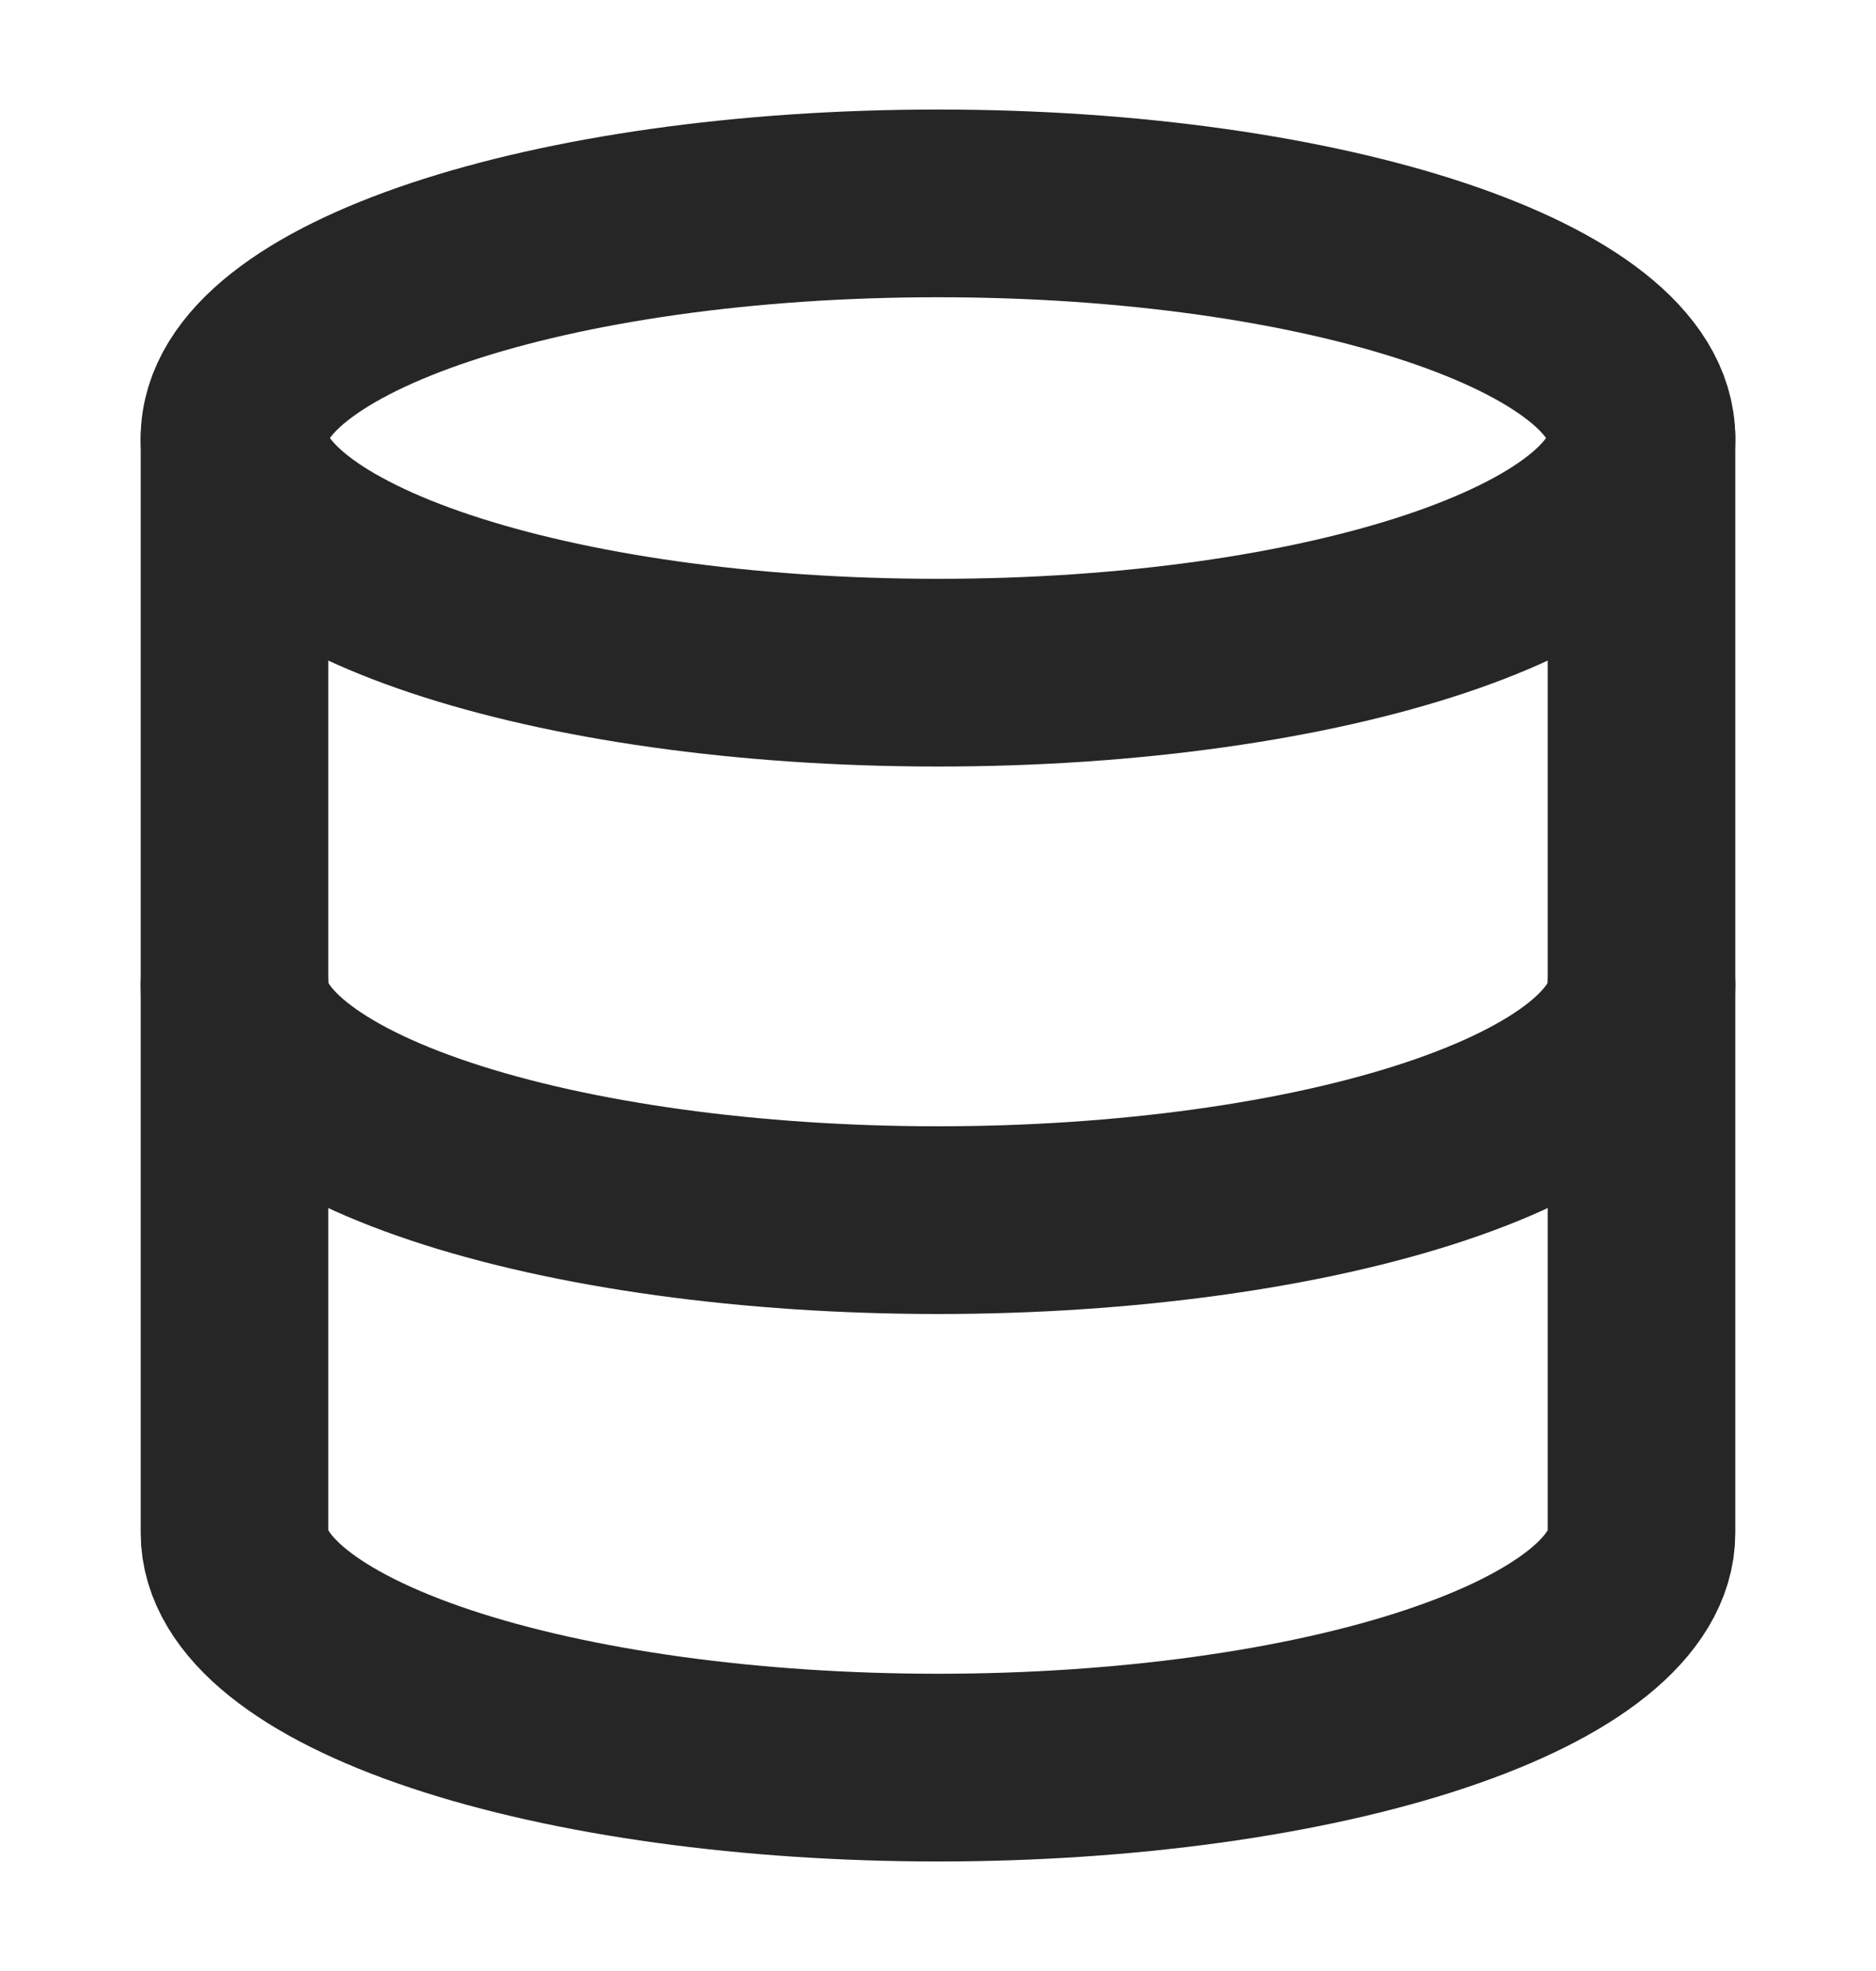
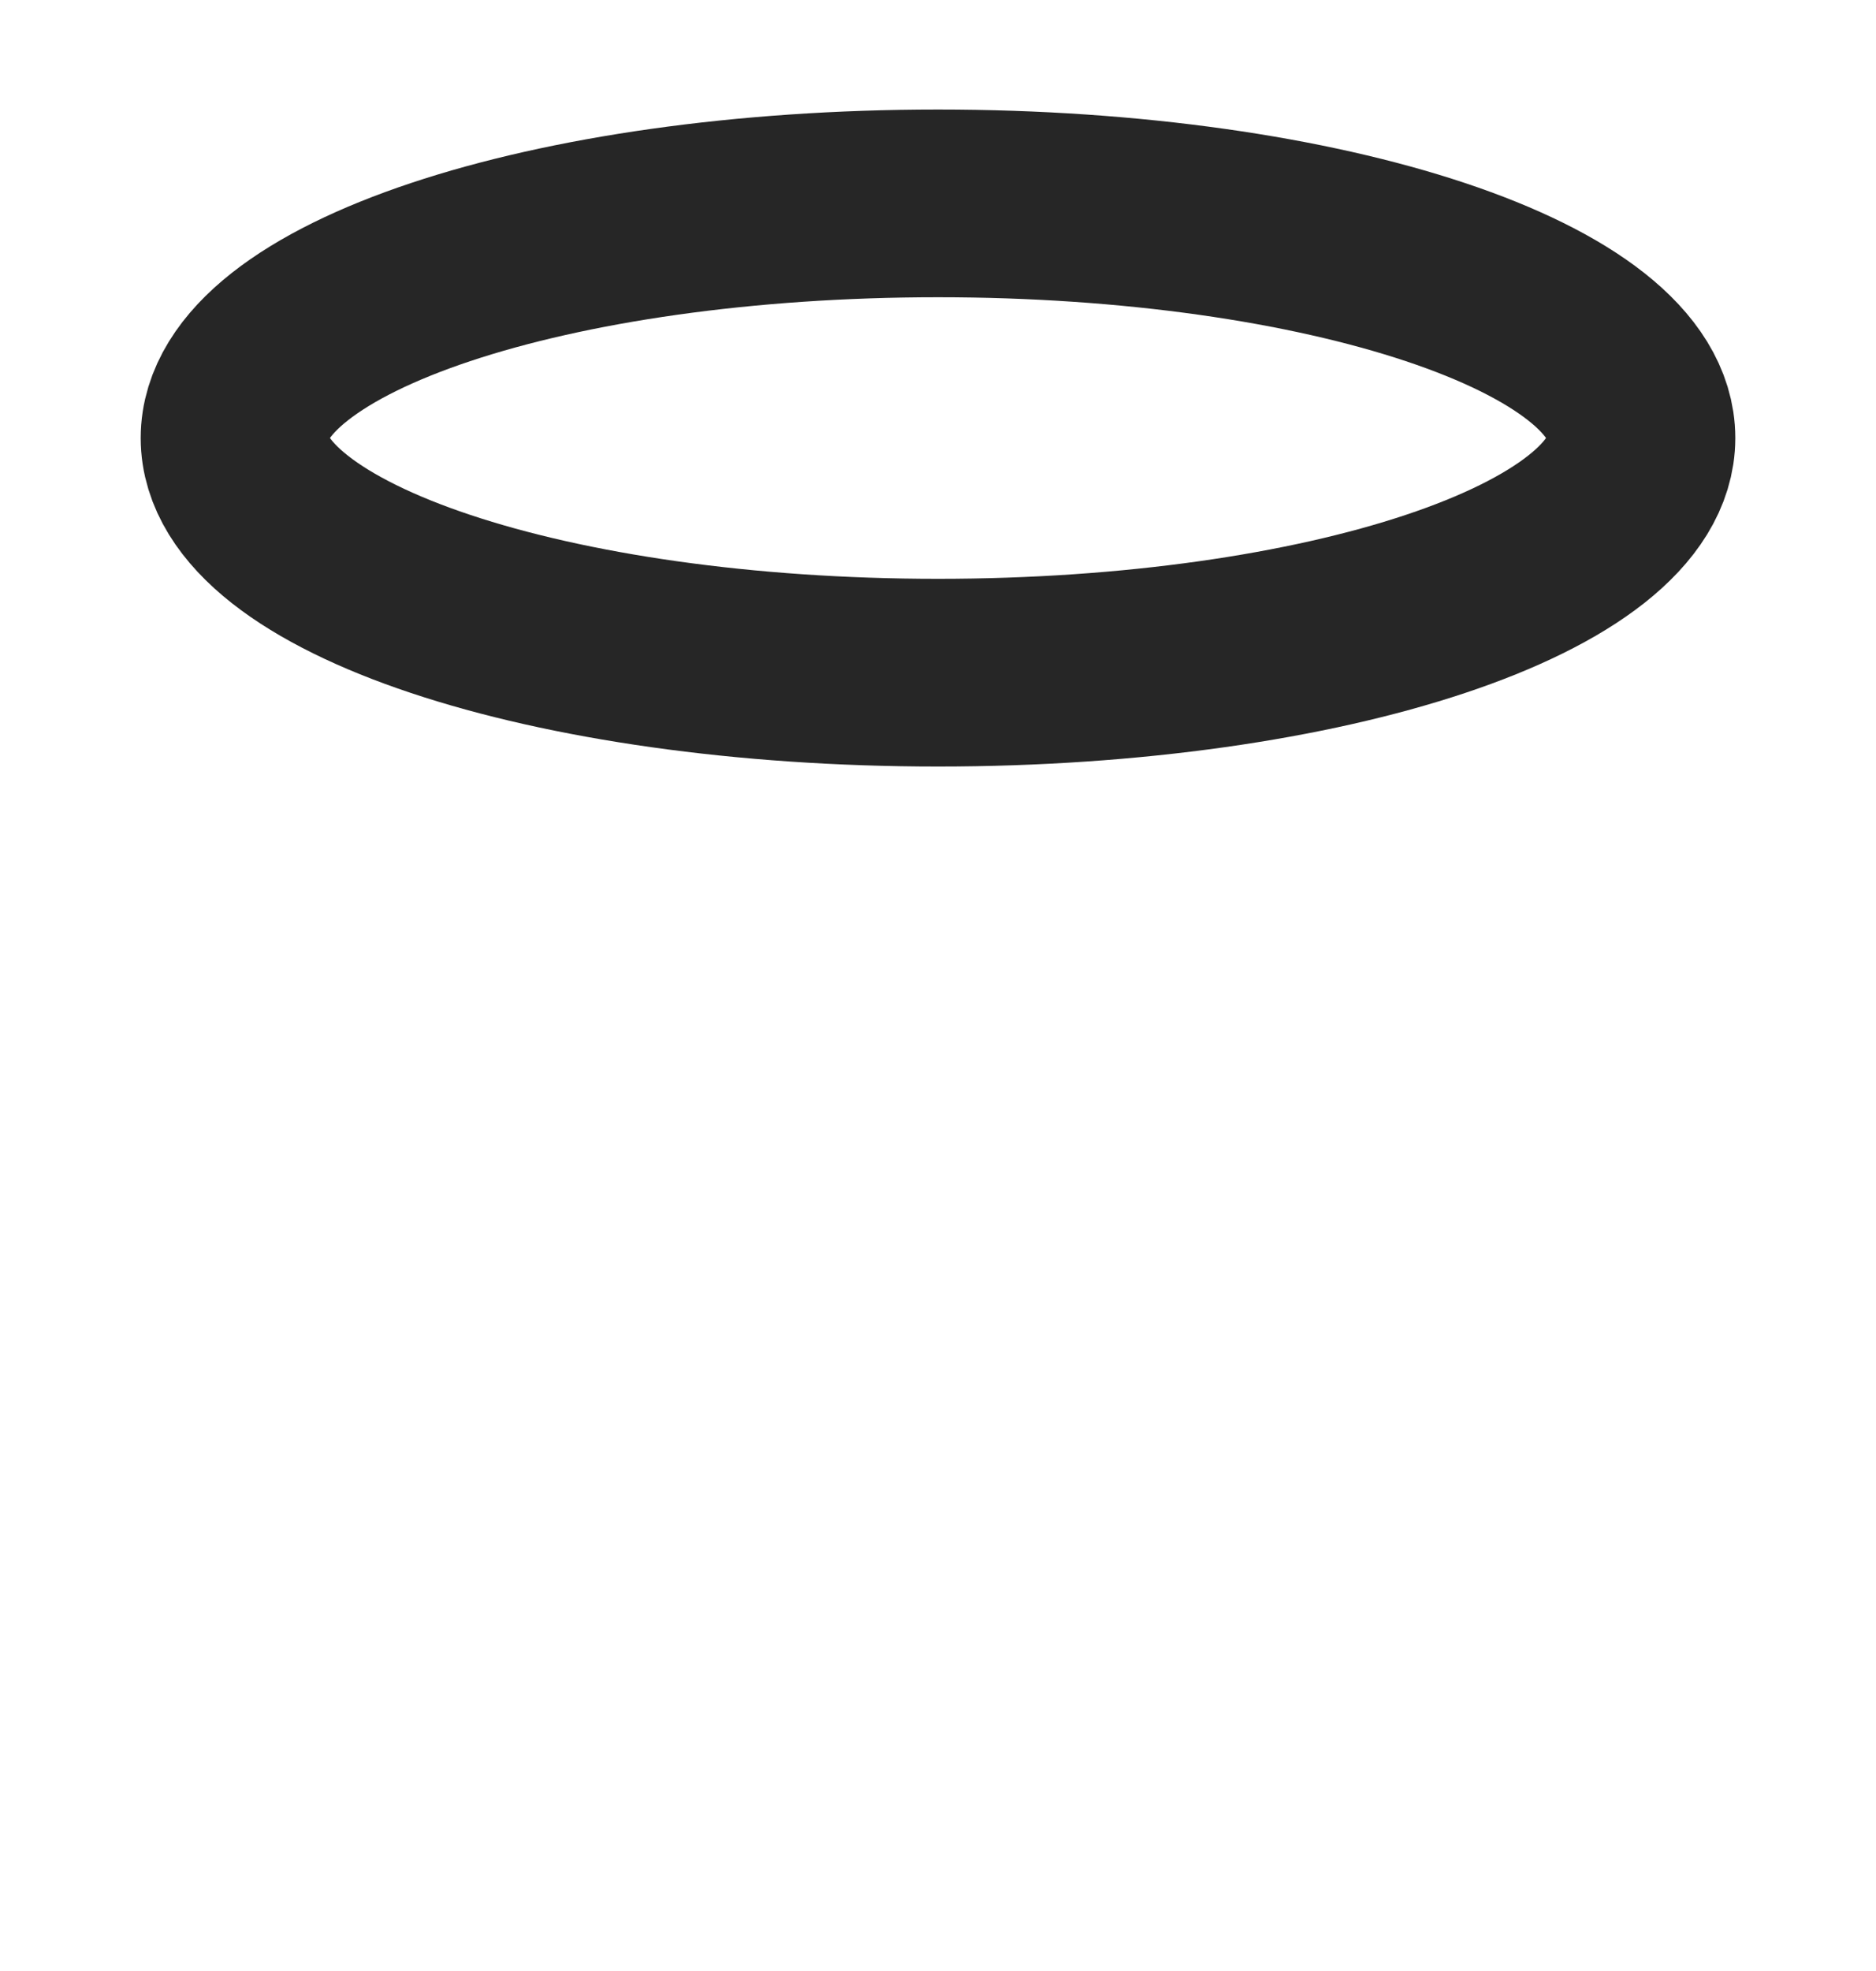
<svg xmlns="http://www.w3.org/2000/svg" width="20" height="21" viewBox="0 0 20 21" fill="none">
  <path d="M10 7.167C14.142 7.167 17.5 6.047 17.5 4.667C17.5 3.286 14.142 2.167 10 2.167C5.858 2.167 2.5 3.286 2.5 4.667C2.5 6.047 5.858 7.167 10 7.167Z" stroke="#262626" stroke-width="2" stroke-linecap="round" stroke-linejoin="round" />
-   <path d="M2.5 4.667V16.333C2.5 16.996 3.29 17.632 4.697 18.101C6.103 18.57 8.011 18.833 10 18.833C11.989 18.833 13.897 18.57 15.303 18.101C16.71 17.632 17.5 16.996 17.5 16.333V4.667" stroke="#262626" stroke-width="2" stroke-linecap="round" stroke-linejoin="round" />
-   <path d="M2.5 10.5C2.5 11.163 3.29 11.799 4.697 12.268C6.103 12.737 8.011 13 10 13C11.989 13 13.897 12.737 15.303 12.268C16.71 11.799 17.5 11.163 17.5 10.5" stroke="#262626" stroke-width="2" stroke-linecap="round" stroke-linejoin="round" />
</svg>